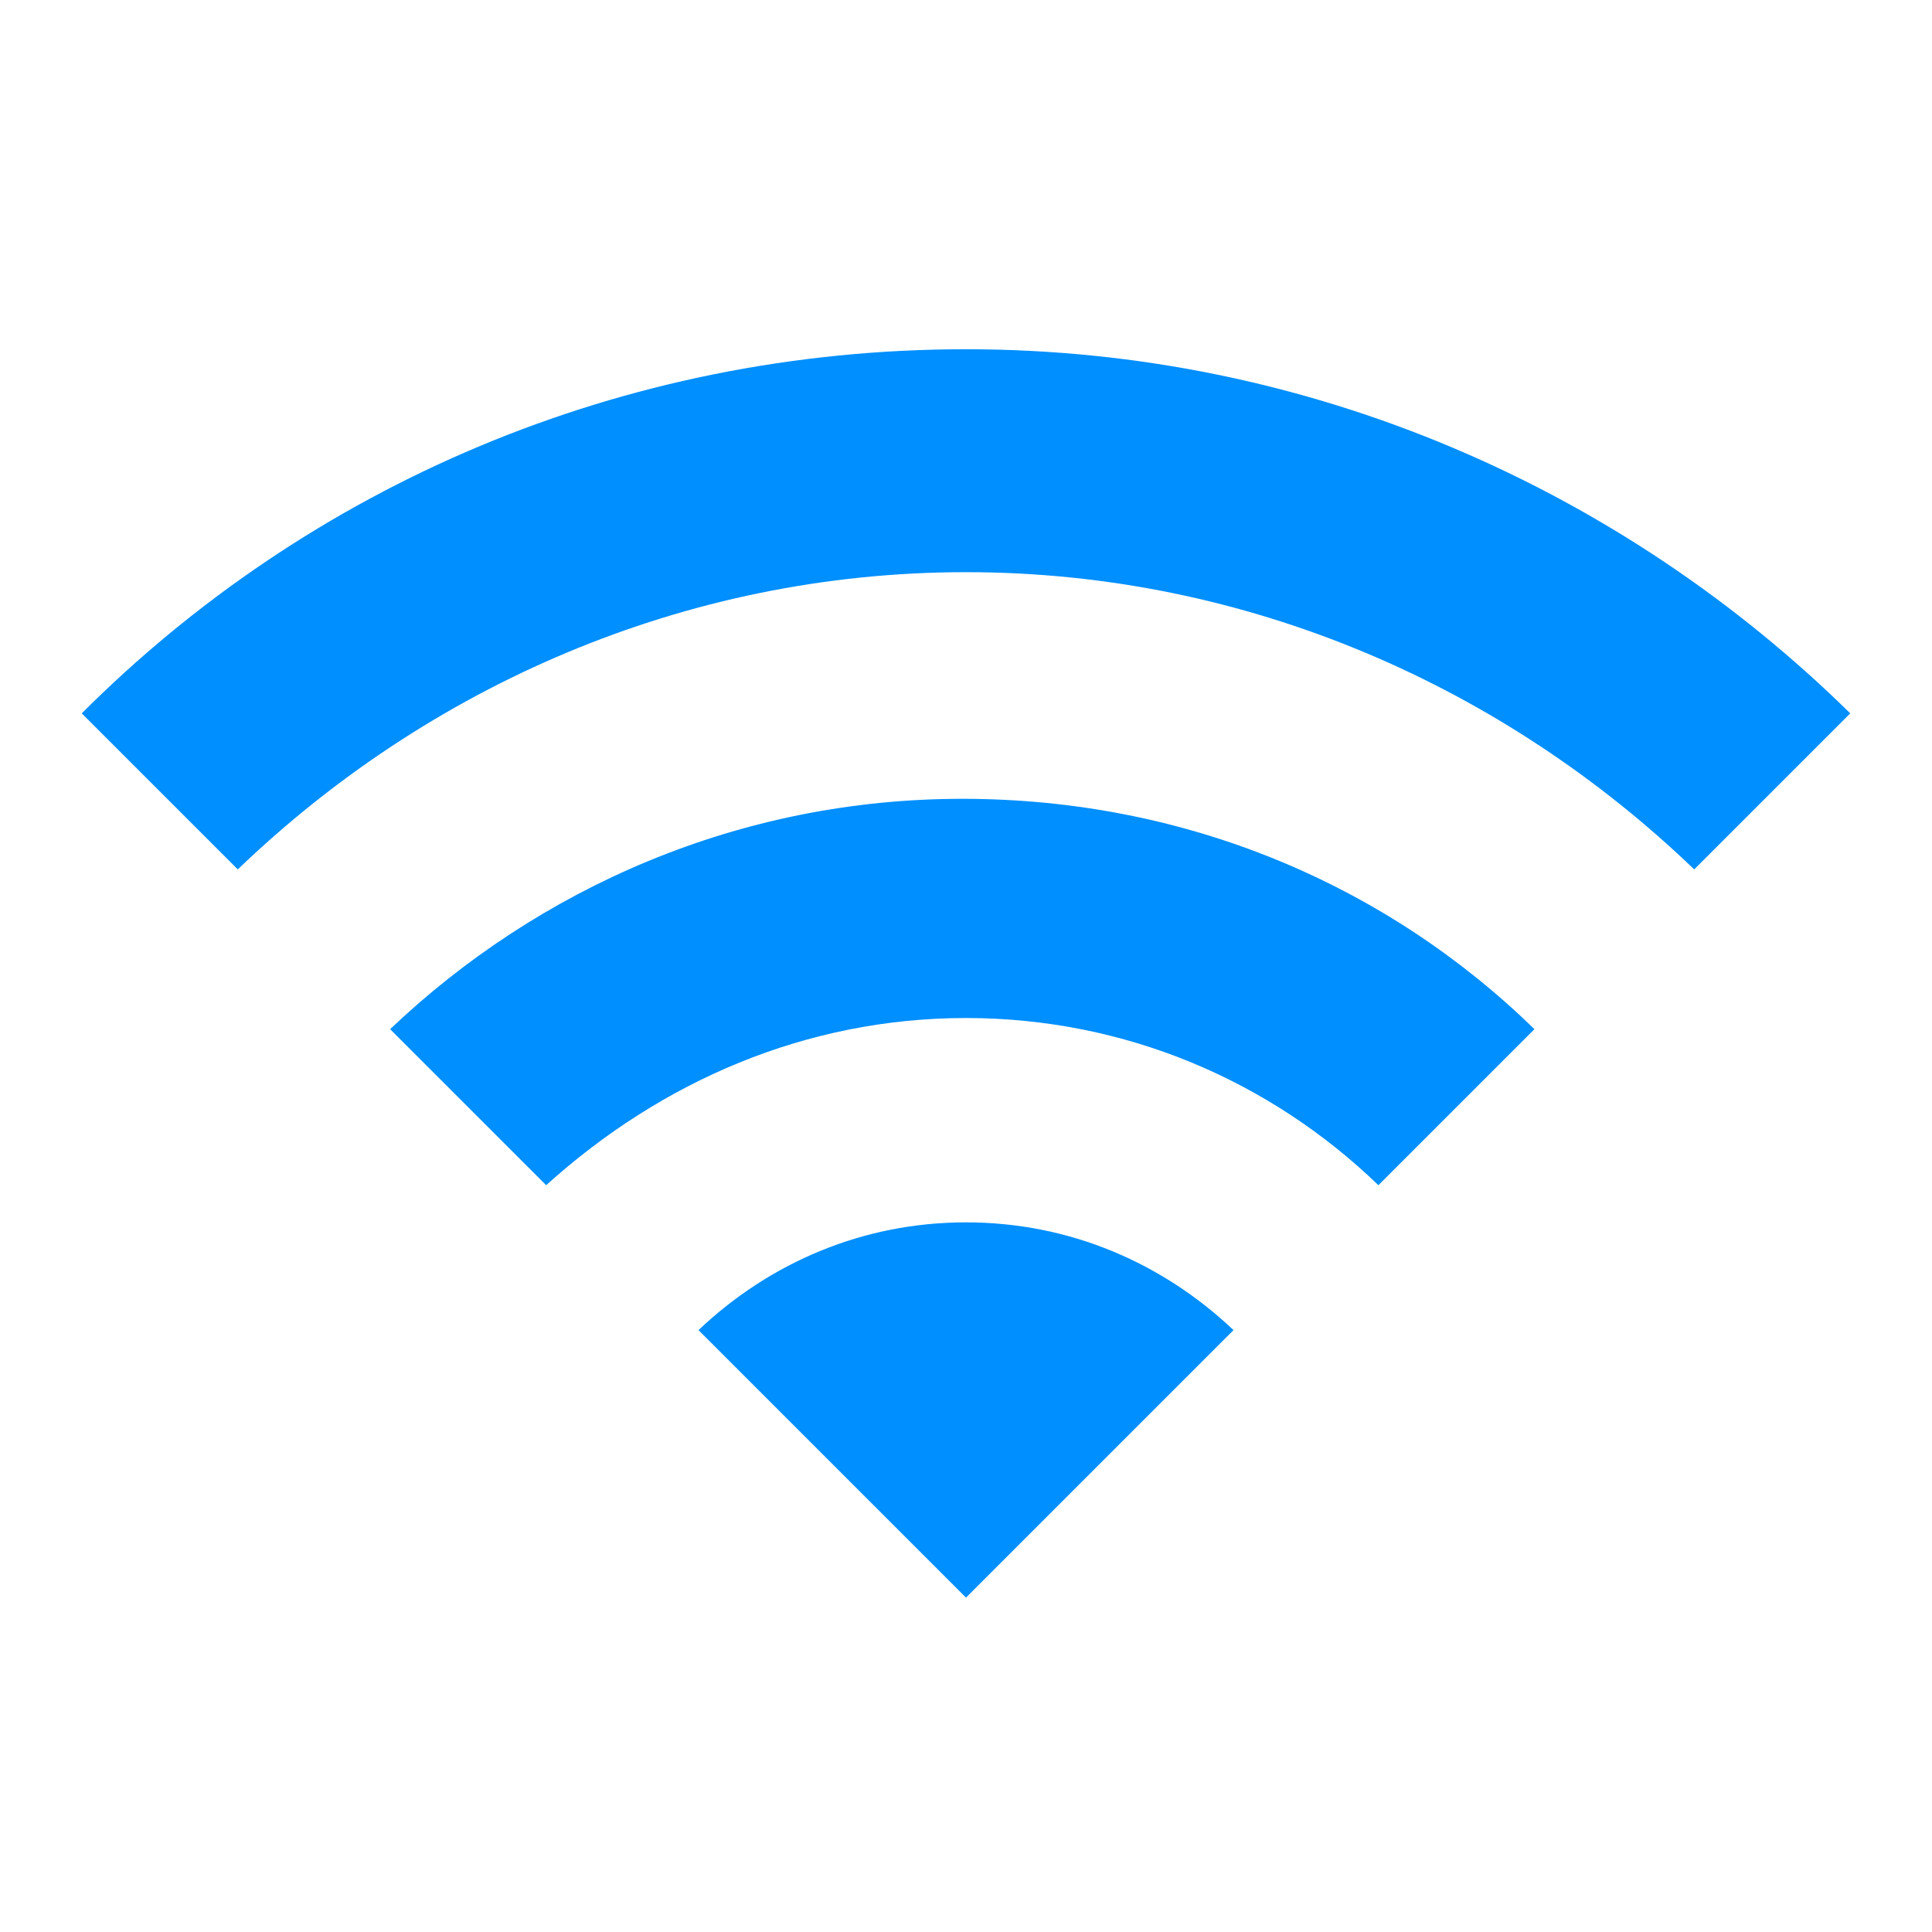
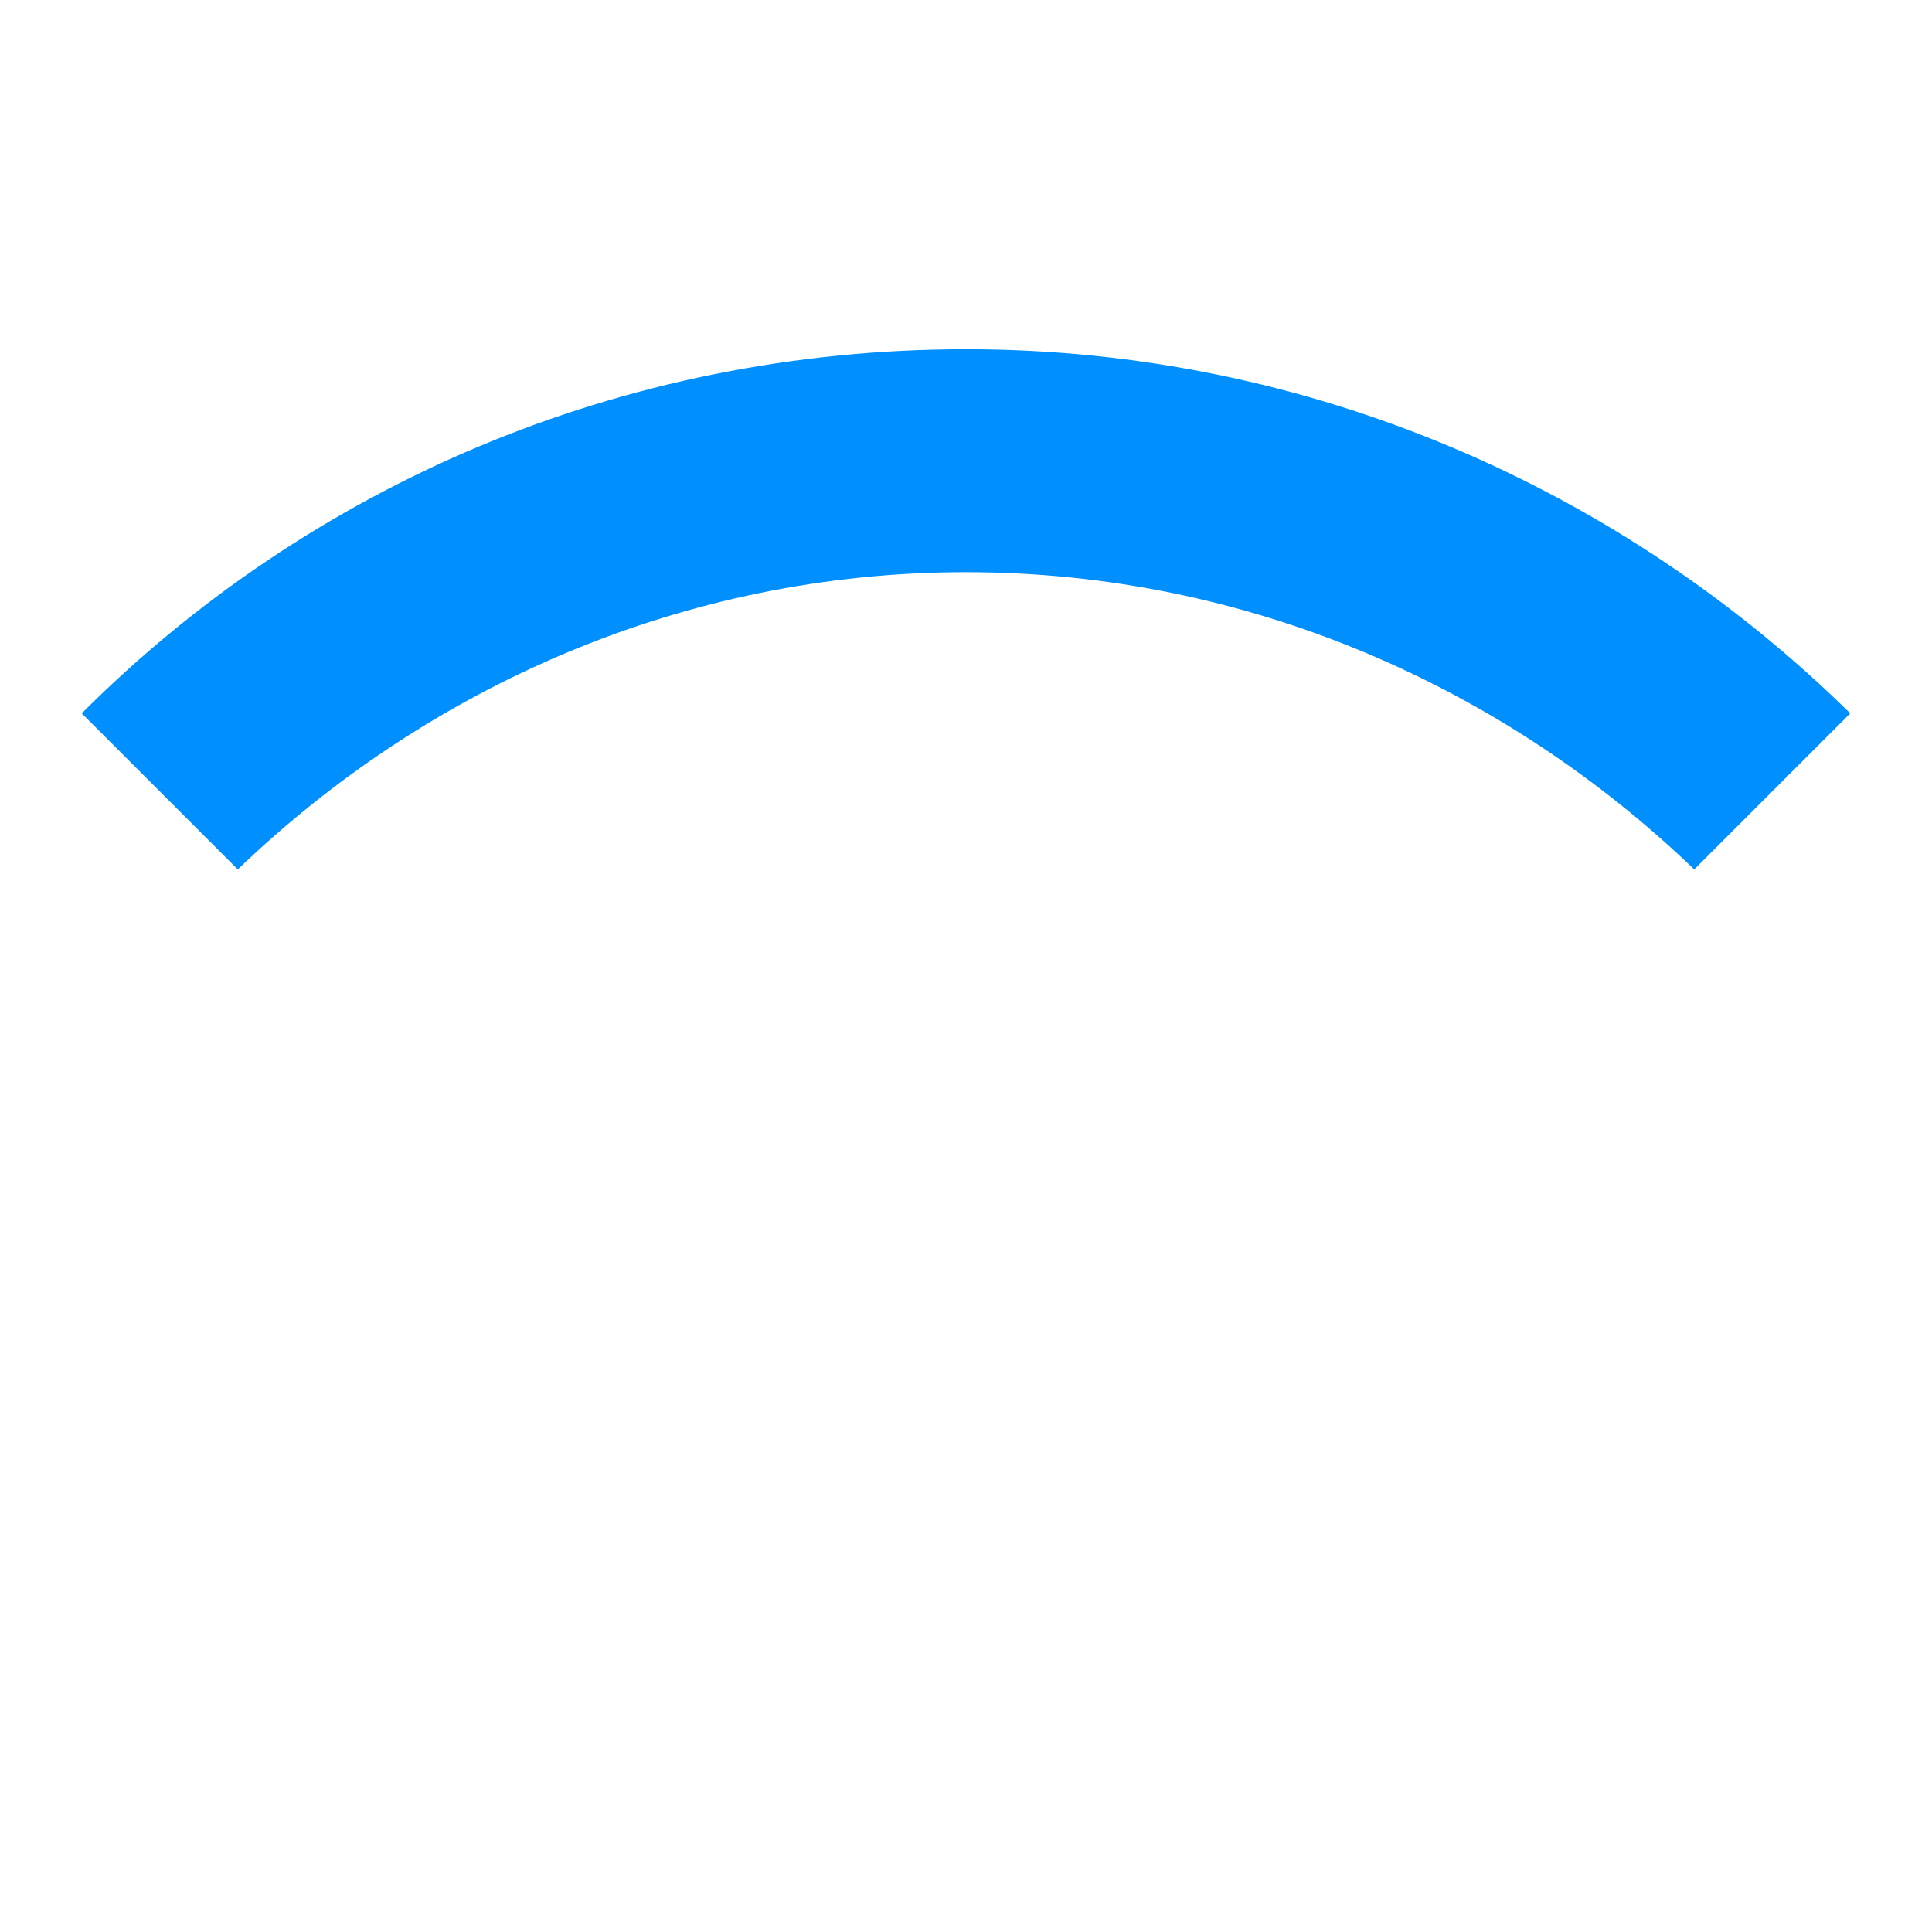
<svg xmlns="http://www.w3.org/2000/svg" version="1.1" baseProfile="tiny" x="0px" y="0px" viewBox="0 0 52 52" overflow="visible" xml:space="preserve">
  <g id="Layer_2">
    <path fill="#008FFE" d="M26,15.4c7.6,0,14.5,3.1,19.6,8l4.2-4.2c-6.1-6-14.5-9.8-23.8-9.8S8.3,13.1,2.2,19.2l4.2,4.2   C11.5,18.5,18.4,15.4,26,15.4z" />
-     <path fill="#008FFE" d="M26,27.4c4.3,0,8.2,1.7,11.1,4.5l4.2-4.2c-4-3.9-9.4-6.2-15.4-6.2s-11.4,2.4-15.4,6.2l4.2,4.2   C17.8,29.1,21.7,27.4,26,27.4z" />
-     <path fill="#008FFE" d="M33.2,35.8c-1.9-1.8-4.4-2.9-7.2-2.9s-5.3,1.1-7.2,2.9L26,43L33.2,35.8z" />
  </g>
  <g id="Layer_1">
</g>
</svg>